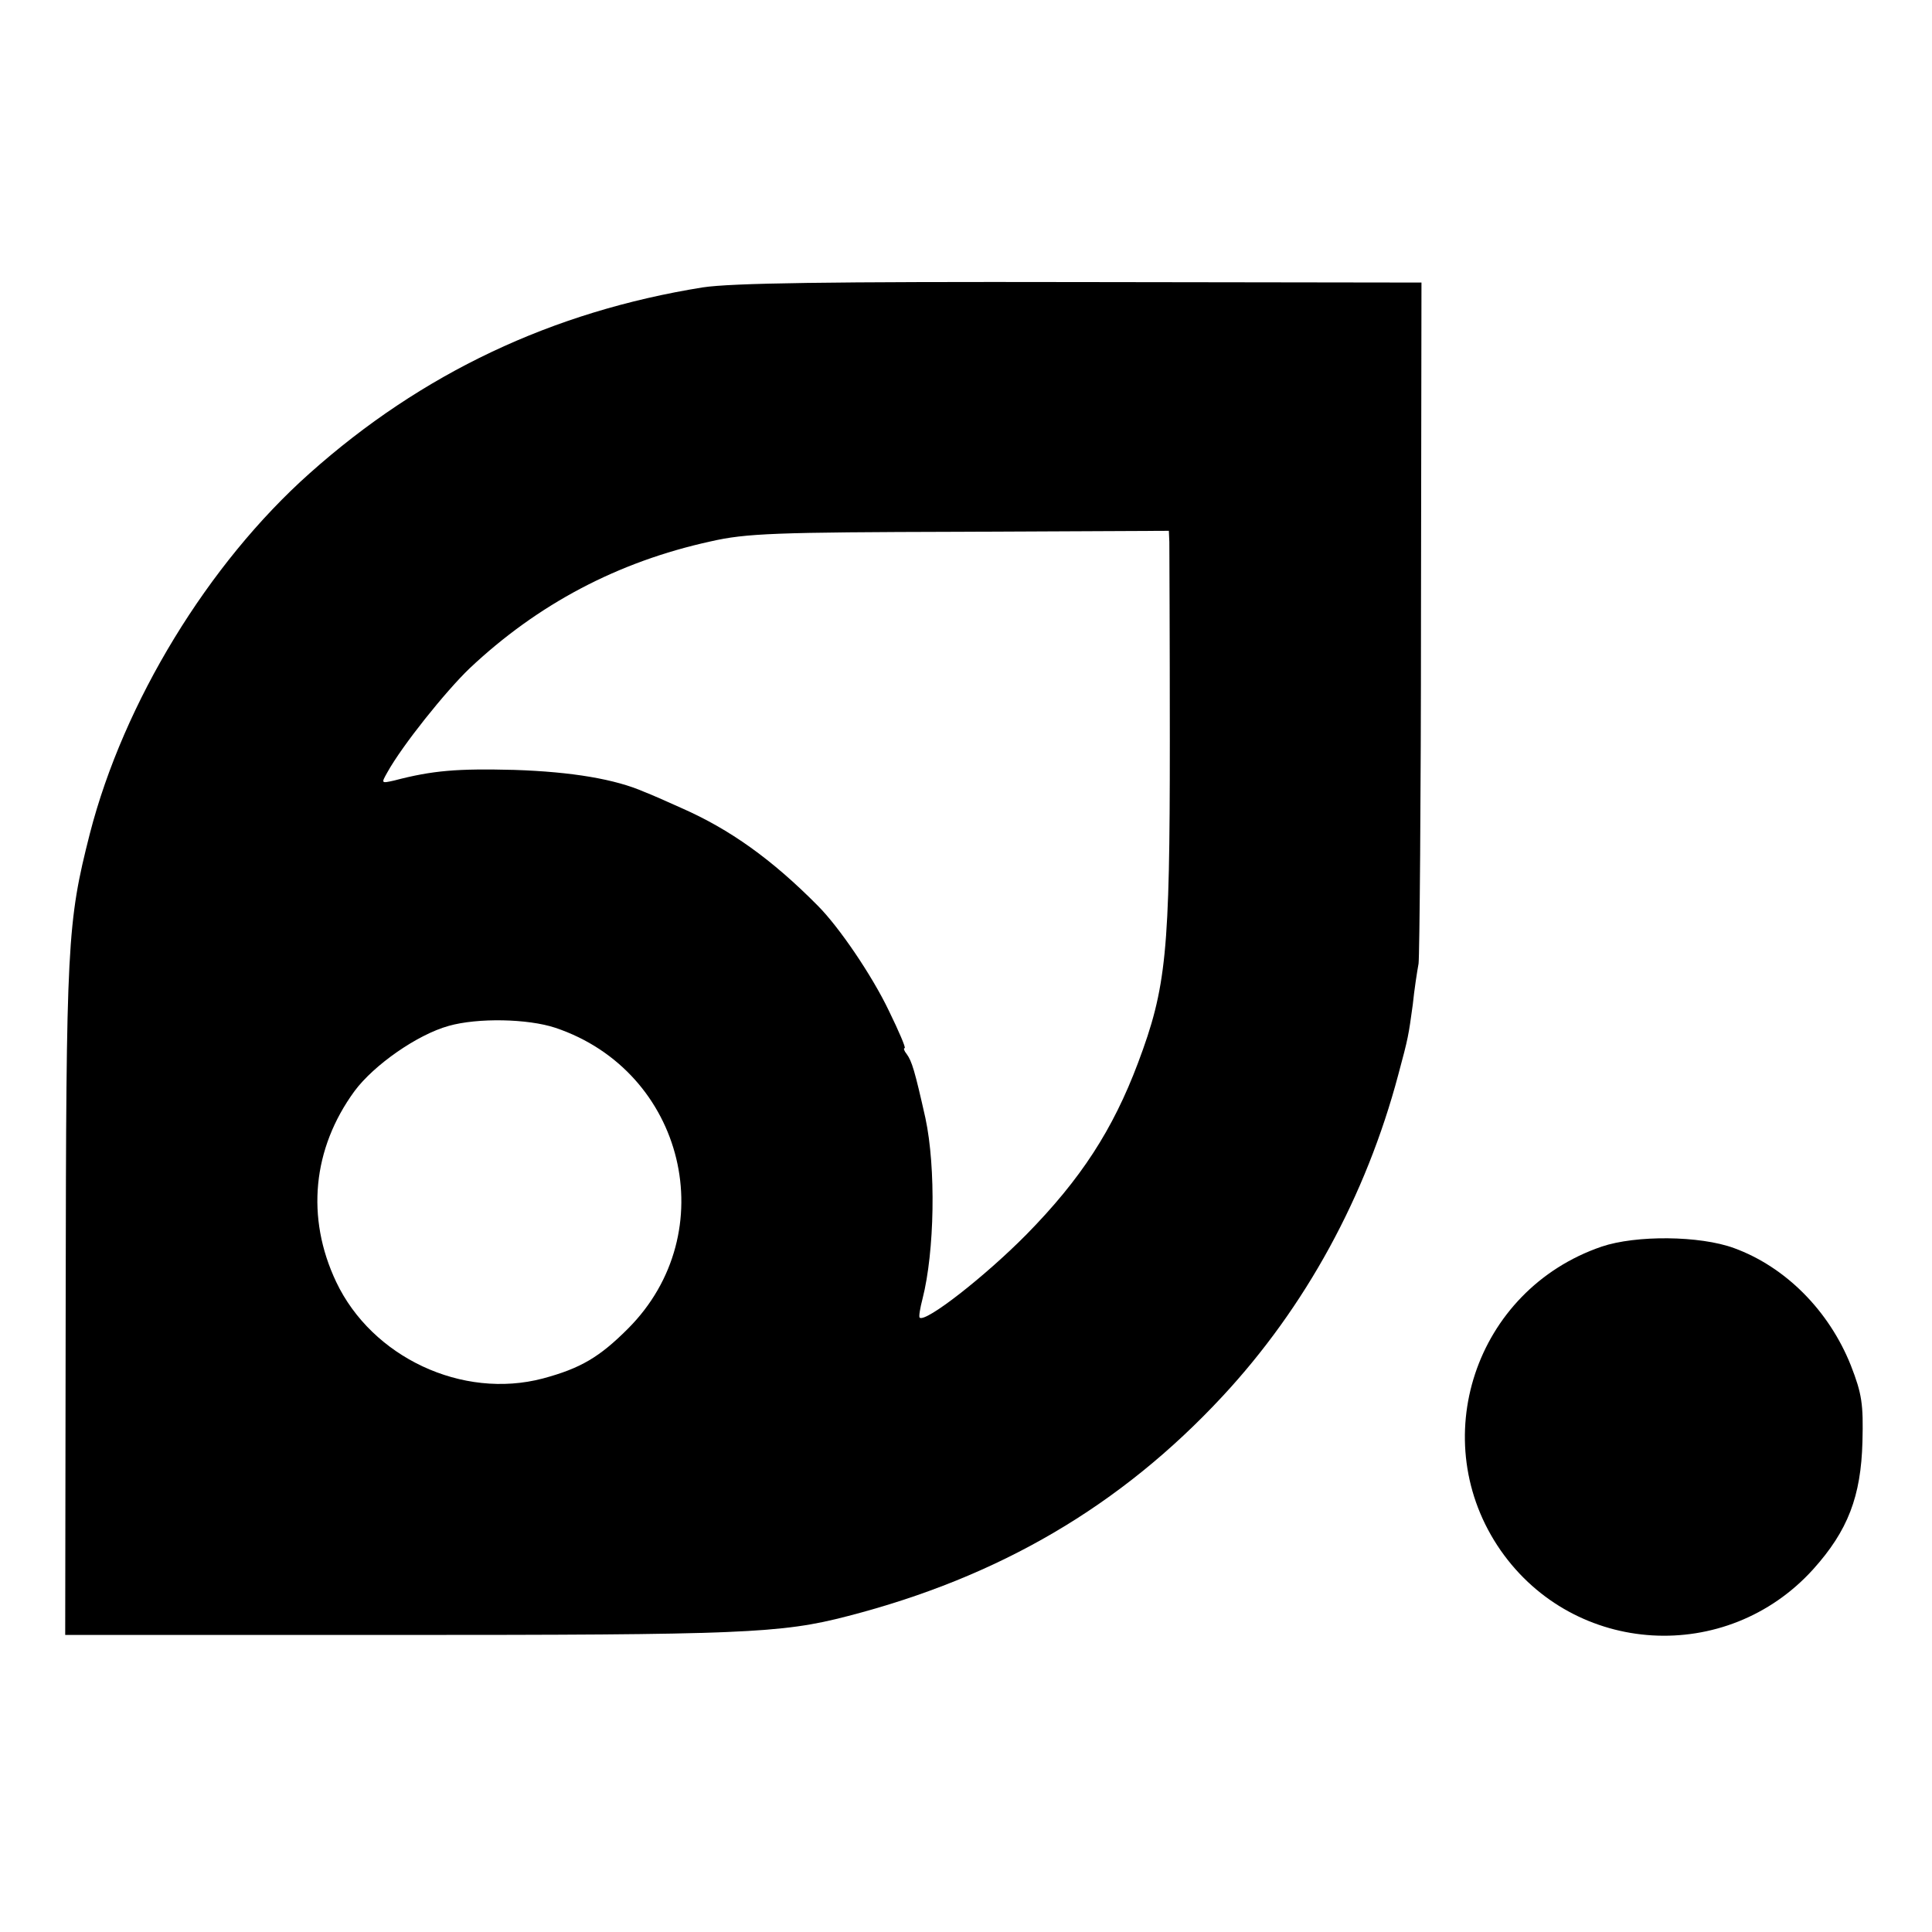
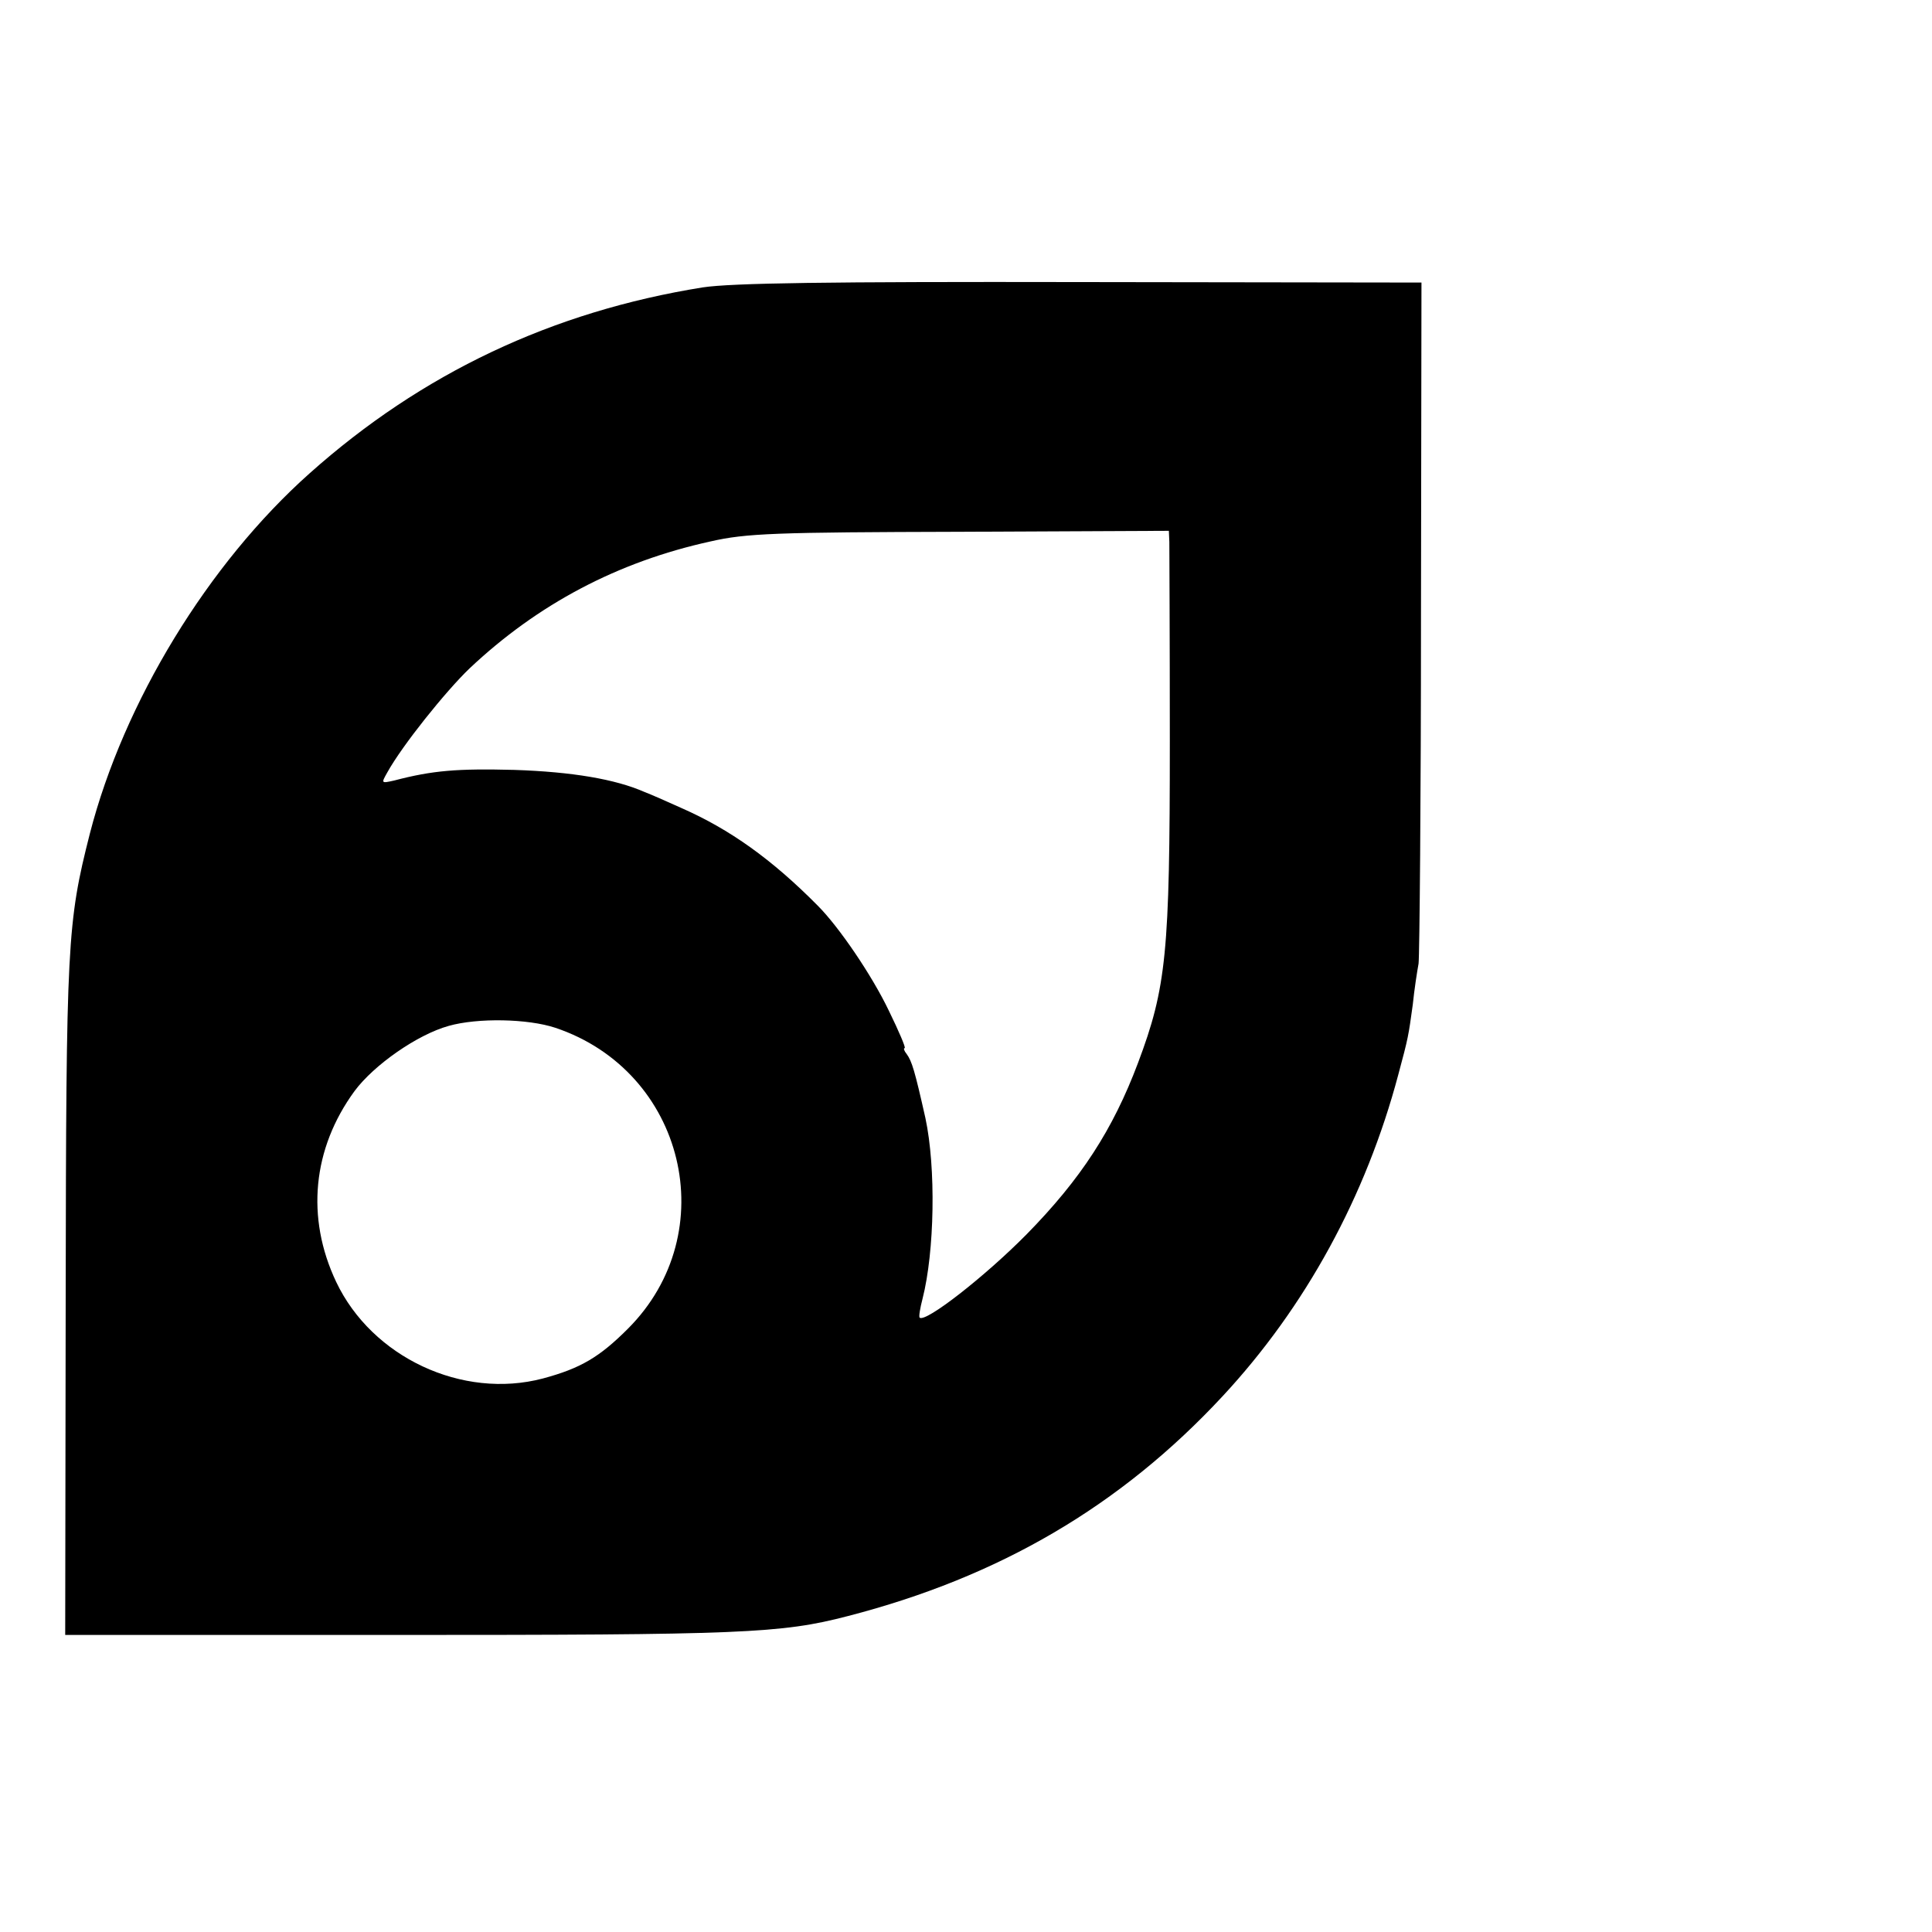
<svg xmlns="http://www.w3.org/2000/svg" version="1.0" width="400pt" height="400pt" viewBox="0 0 400 400" preserveAspectRatio="xMidYMid meet">
  <g transform="translate(0,400) scale(0.1,-0.1)" fill="#000000" stroke="none">
    <path d="M1455 3405 c-312 -50 -582 -178 -814 -385 -210 -187 -385 -474 -455 -746 -47 -185 -49 -225 -50 -959 l-1 -700 680 0 c720 0 802 3 940 39 314 81 565 228 776 455 172 185 297 414 364 666 21 78 21 80 30 145 3 30 9 69 12 85 2 17 5 341 5 720 l1 690 -704 1 c-529 1 -724 -2 -784 -11z m966 -527 c0 -13 1 -198 1 -413 0 -438 -7 -509 -66 -666 -52 -138 -118 -240 -231 -355 -86 -87 -209 -183 -221 -172 -2 2 1 20 6 39 25 98 28 271 6 374 -22 98 -28 118 -39 133 -5 6 -7 12 -4 12 3 0 -12 35 -33 78 -35 73 -103 173 -147 217 -95 96 -182 158 -282 202 -31 14 -65 29 -76 33 -61 27 -151 42 -270 46 -118 3 -169 -1 -249 -22 -27 -6 -27 -6 -14 17 31 56 121 168 170 215 141 133 307 221 499 263 74 17 135 19 517 20 l432 2 1 -23z m-1271 -1006 c268 -90 349 -424 150 -623 -59 -59 -98 -82 -176 -103 -167 -44 -354 44 -428 200 -63 133 -49 276 38 395 40 54 130 117 195 135 60 17 164 15 221 -4z" />
-     <path d="M3316 1419 c-263 -90 -366 -403 -209 -629 153 -219 468 -237 647 -39 72 80 99 151 102 264 2 78 -1 99 -24 158 -45 113 -135 204 -242 243 -71 26 -203 27 -274 3z" />
  </g>
</svg>